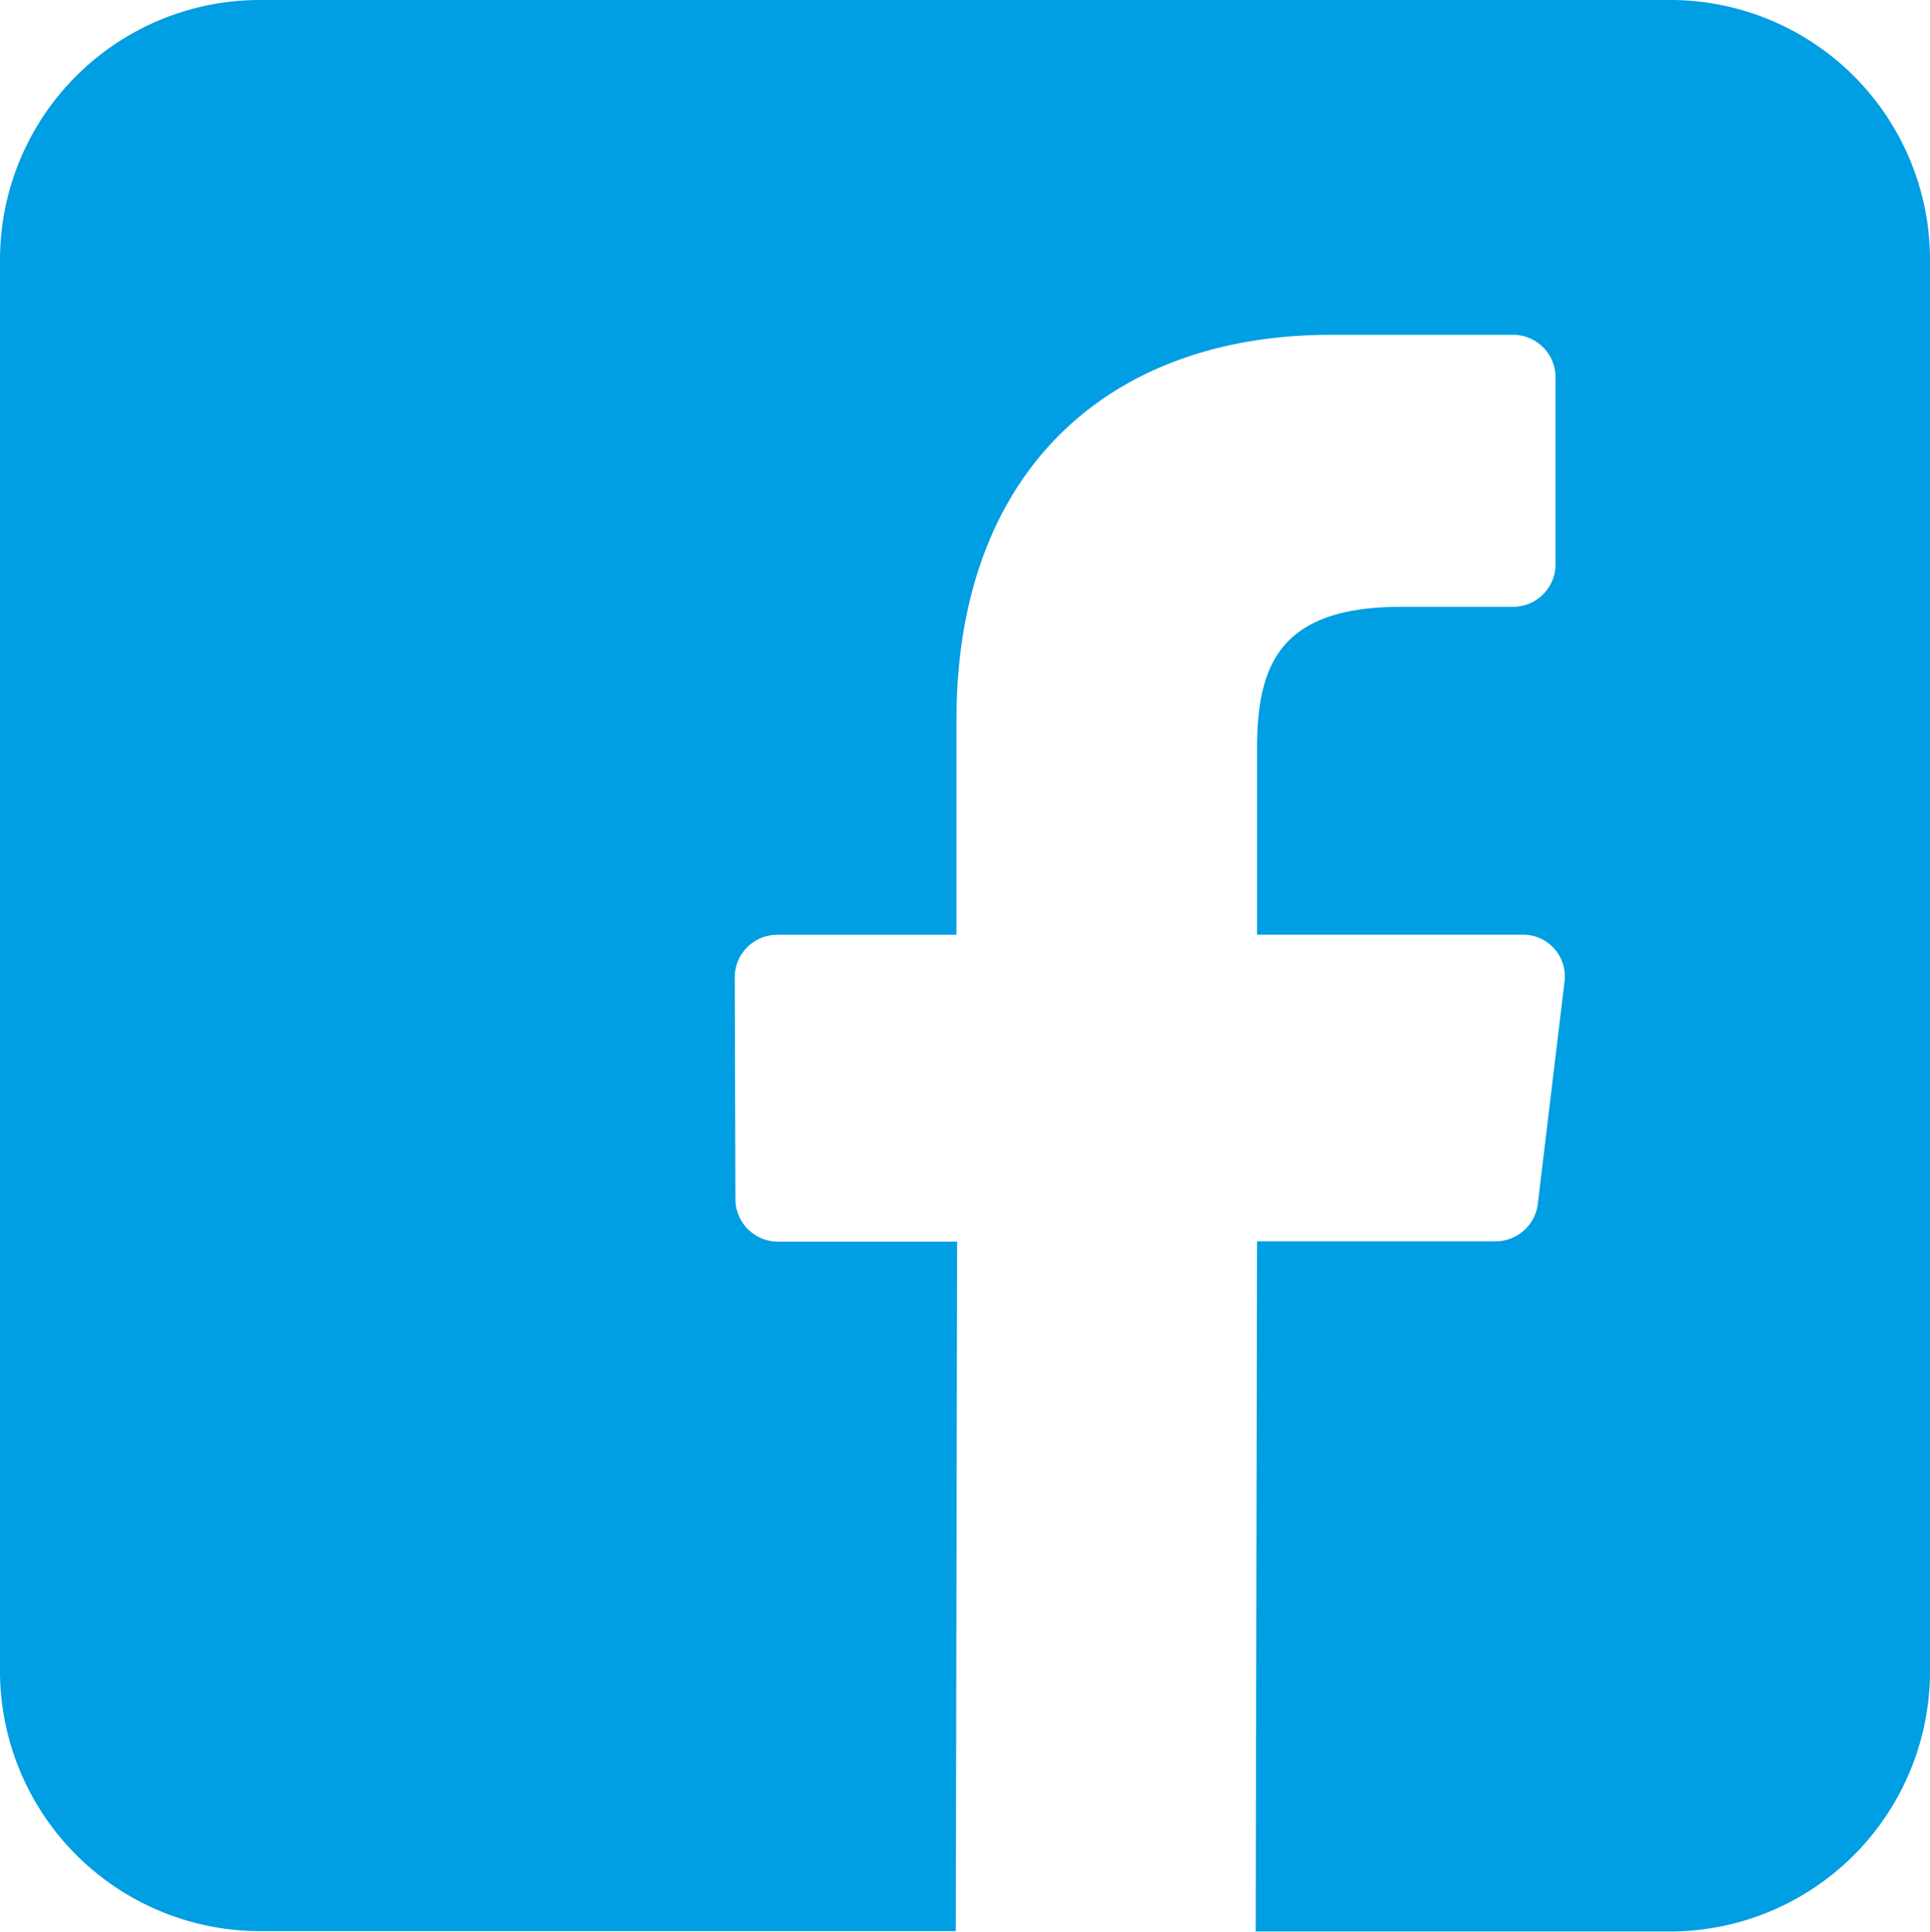
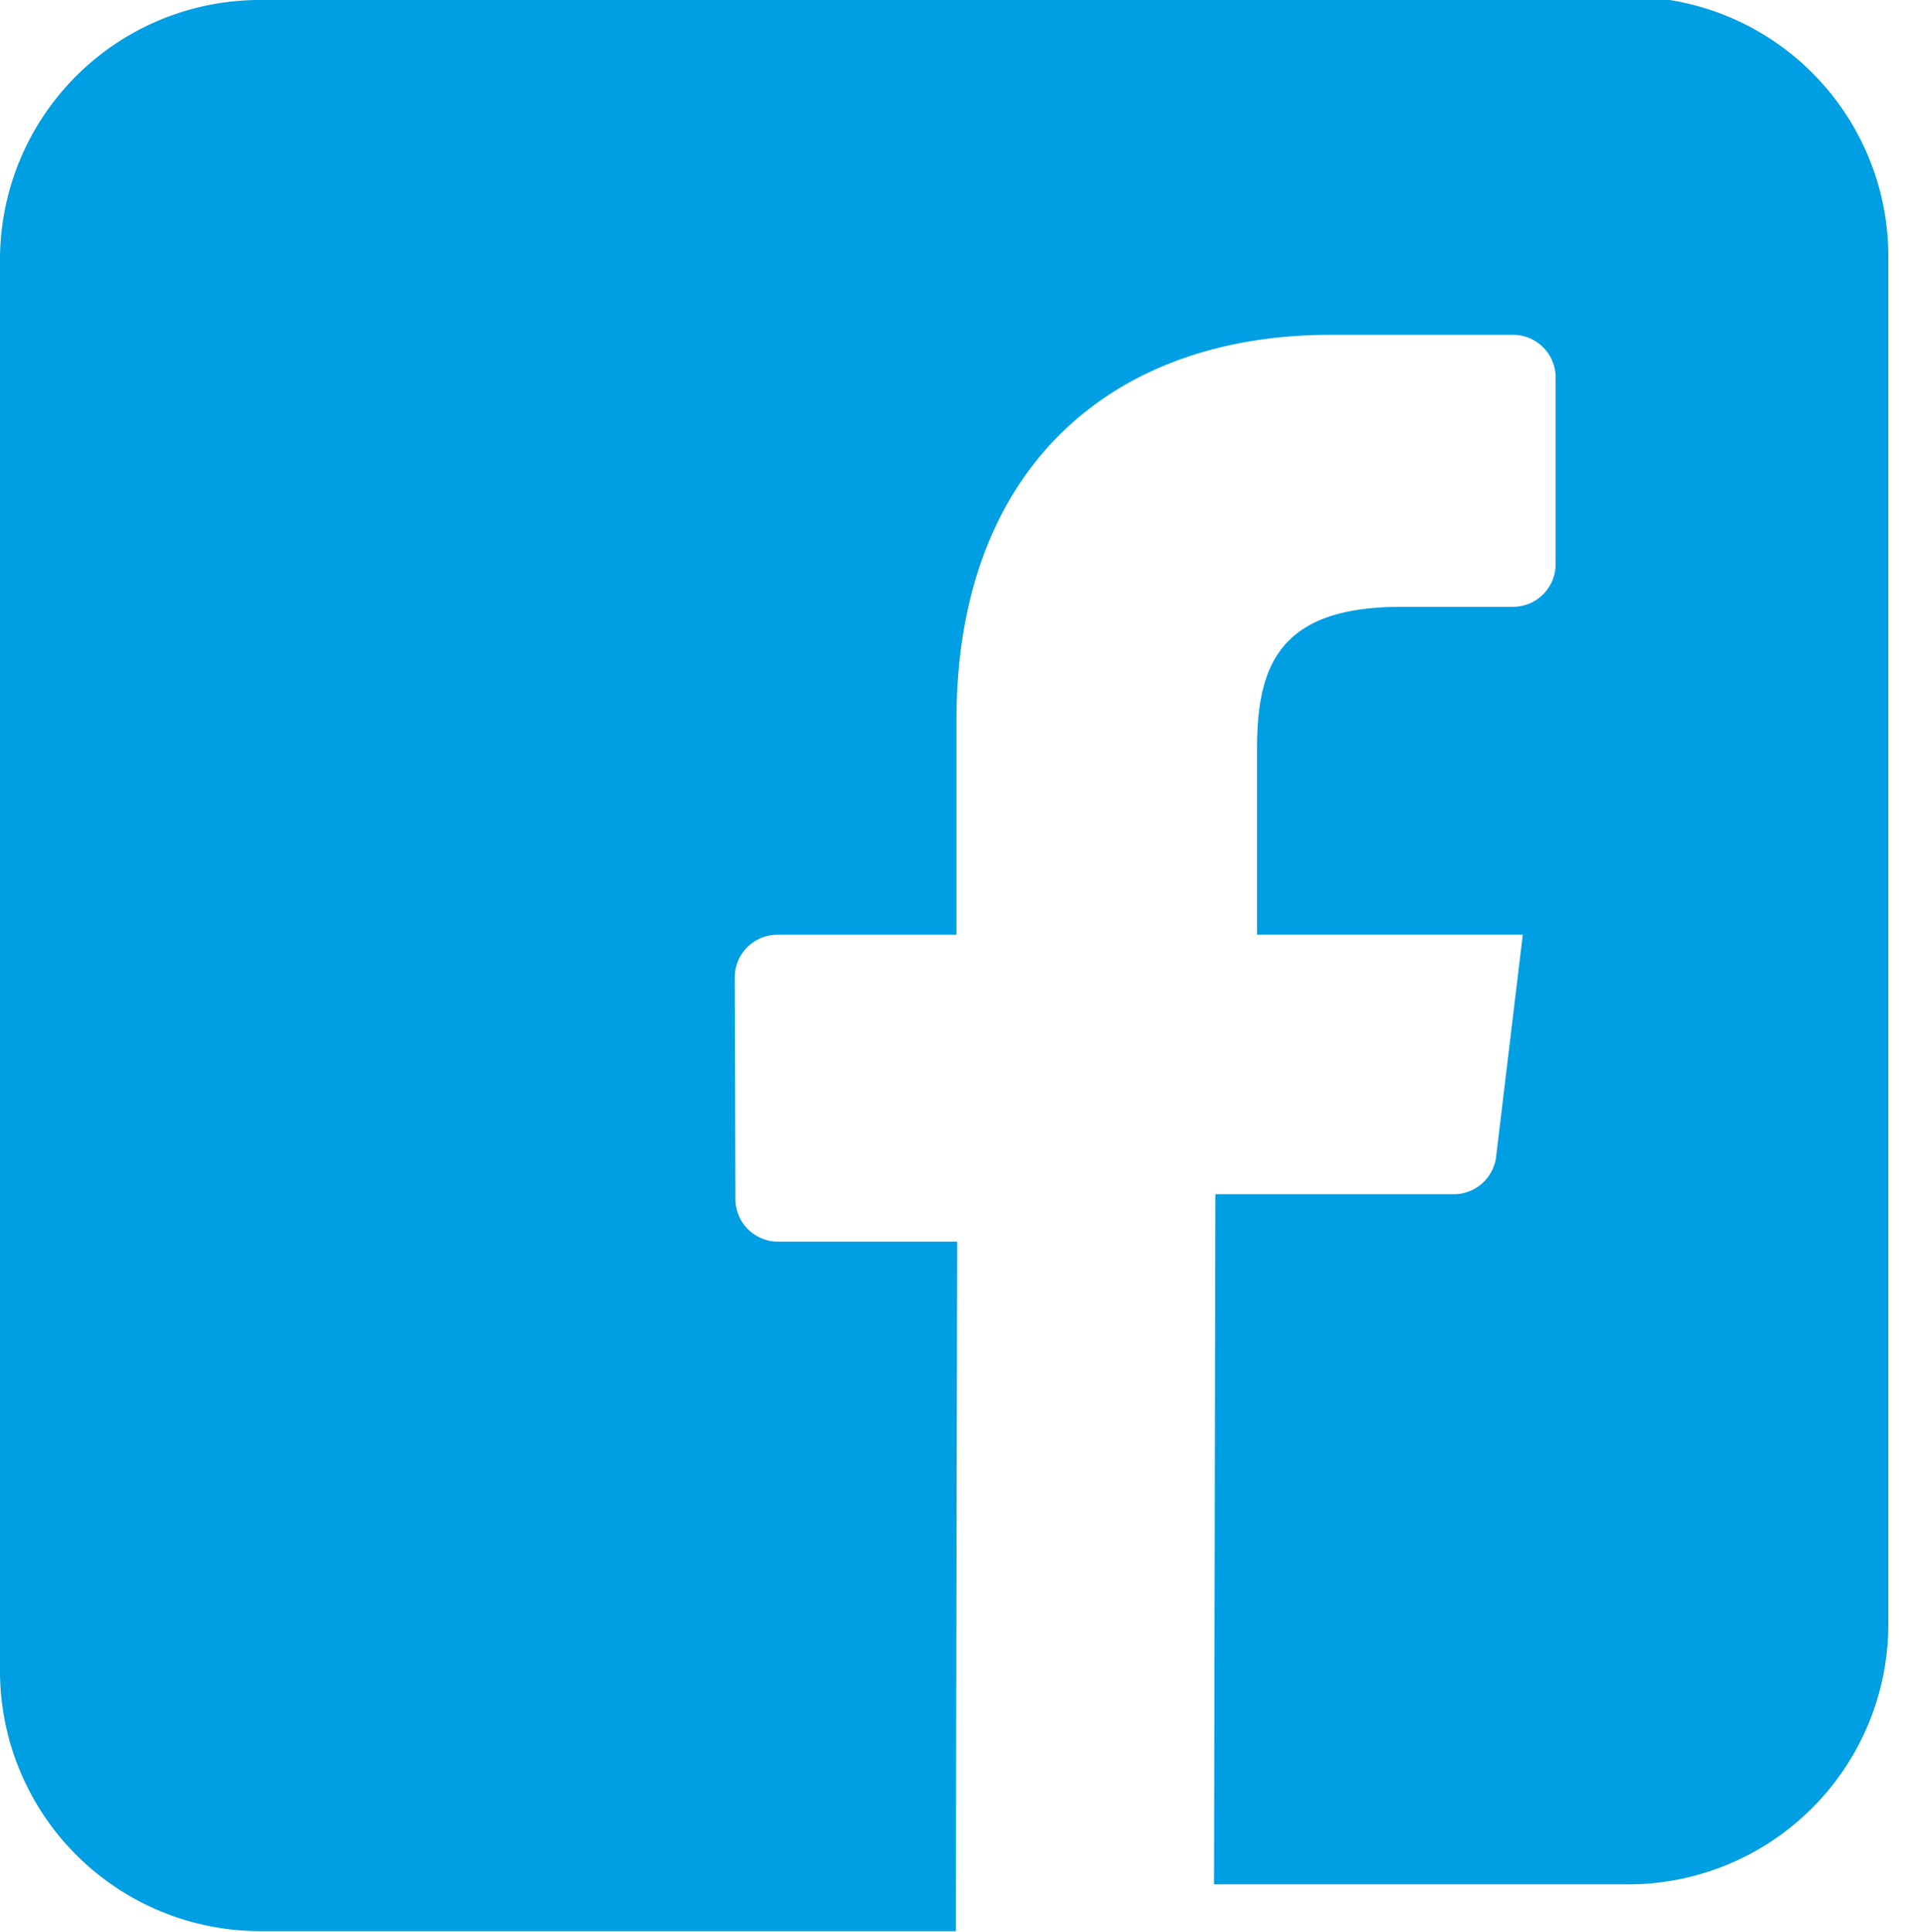
<svg xmlns="http://www.w3.org/2000/svg" viewBox="-14960.338 12470.999 25.831 25.849">
  <defs>
    <style>.a{fill:#009ee2;}</style>
  </defs>
  <g transform="translate(-14960.338 12470.999)">
-     <path class="a" d="M22.347,0H3.484A3.477,3.477,0,0,0,0,3.484V22.356A3.483,3.483,0,0,0,3.484,25.84h9.308l.018-9.226h-2.4a.57.57,0,0,1-.567-.567l-.009-2.972a.57.57,0,0,1,.567-.567h2.4V9.637C12.8,6.3,14.84,4.48,17.812,4.48h2.441a.57.57,0,0,1,.567.567V7.553a.57.57,0,0,1-.567.567h-1.5c-1.618,0-1.929.768-1.929,1.9v2.487h3.557a.558.558,0,0,1,.558.631l-.357,2.972a.571.571,0,0,1-.558.5h-3.2l-.018,9.235h5.541a3.483,3.483,0,0,0,3.484-3.484V3.484A3.477,3.477,0,0,0,22.347,0Zm0,0" />
+     <path class="a" d="M22.347,0H3.484A3.477,3.477,0,0,0,0,3.484V22.356A3.483,3.483,0,0,0,3.484,25.84h9.308l.018-9.226h-2.4a.57.57,0,0,1-.567-.567l-.009-2.972a.57.57,0,0,1,.567-.567h2.4V9.637C12.8,6.3,14.84,4.48,17.812,4.48h2.441a.57.57,0,0,1,.567.567V7.553a.57.57,0,0,1-.567.567h-1.5c-1.618,0-1.929.768-1.929,1.9v2.487h3.557l-.357,2.972a.571.571,0,0,1-.558.5h-3.2l-.018,9.235h5.541a3.483,3.483,0,0,0,3.484-3.484V3.484A3.477,3.477,0,0,0,22.347,0Zm0,0" />
  </g>
</svg>